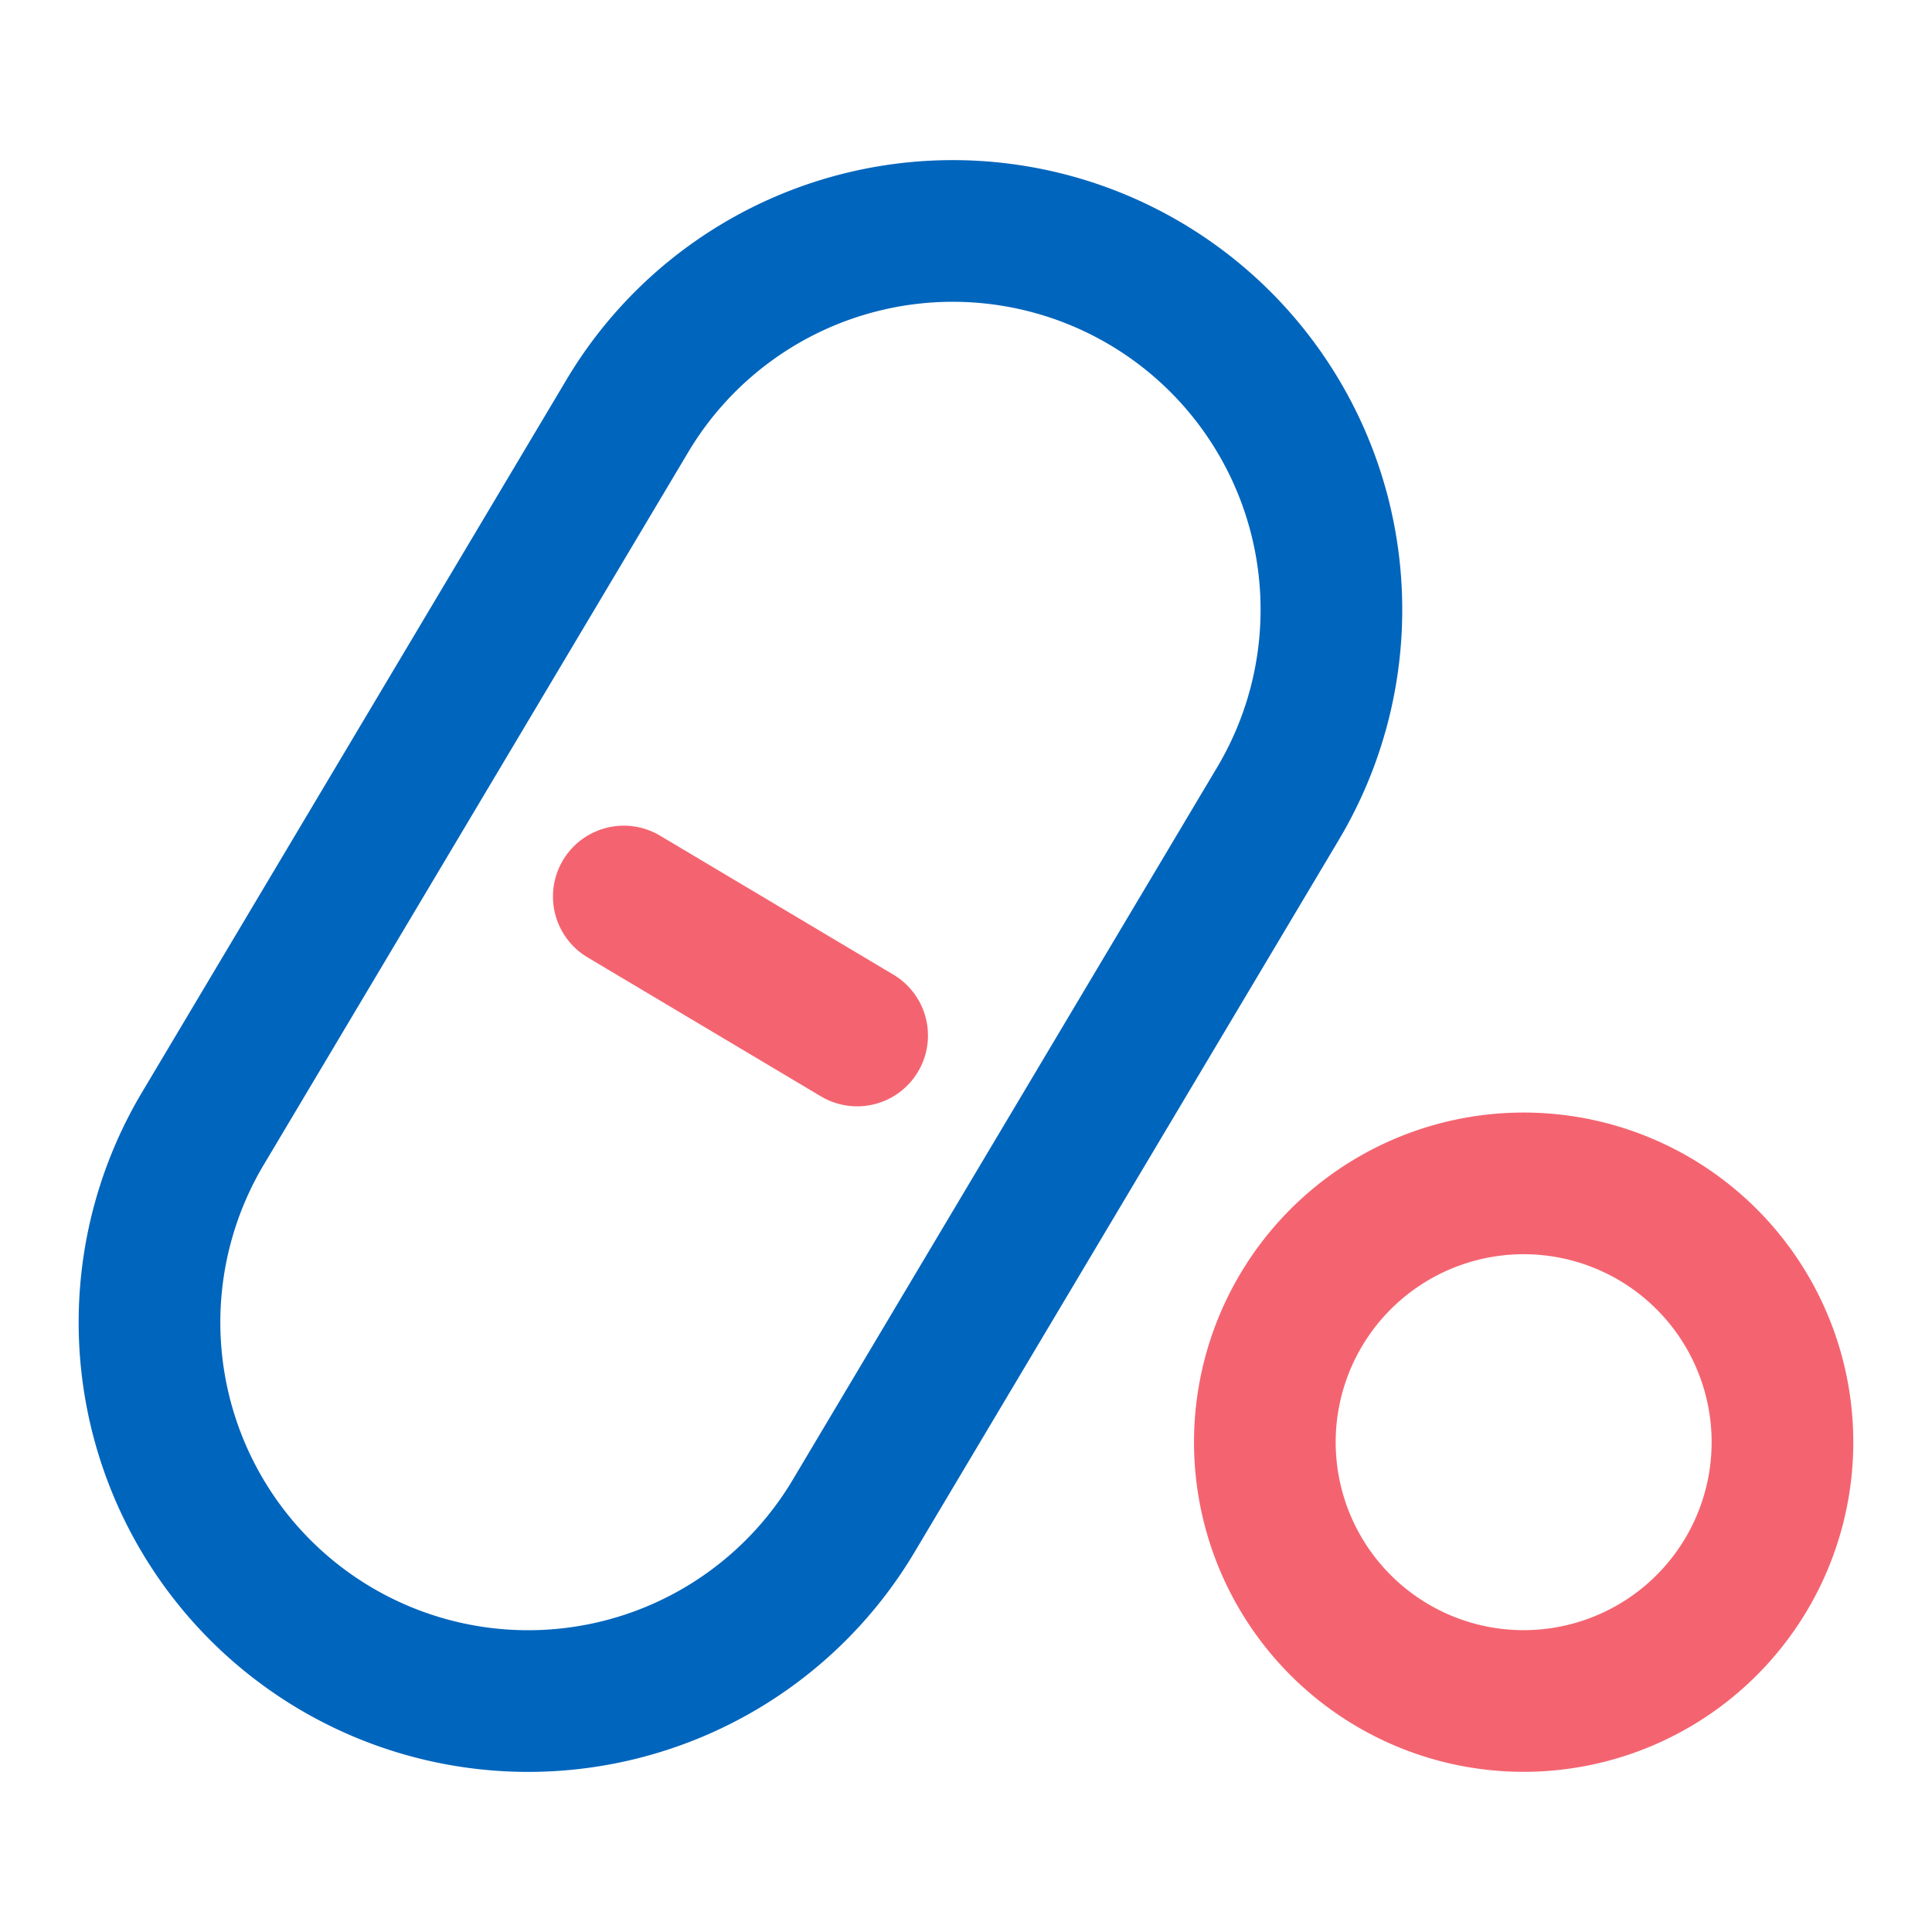
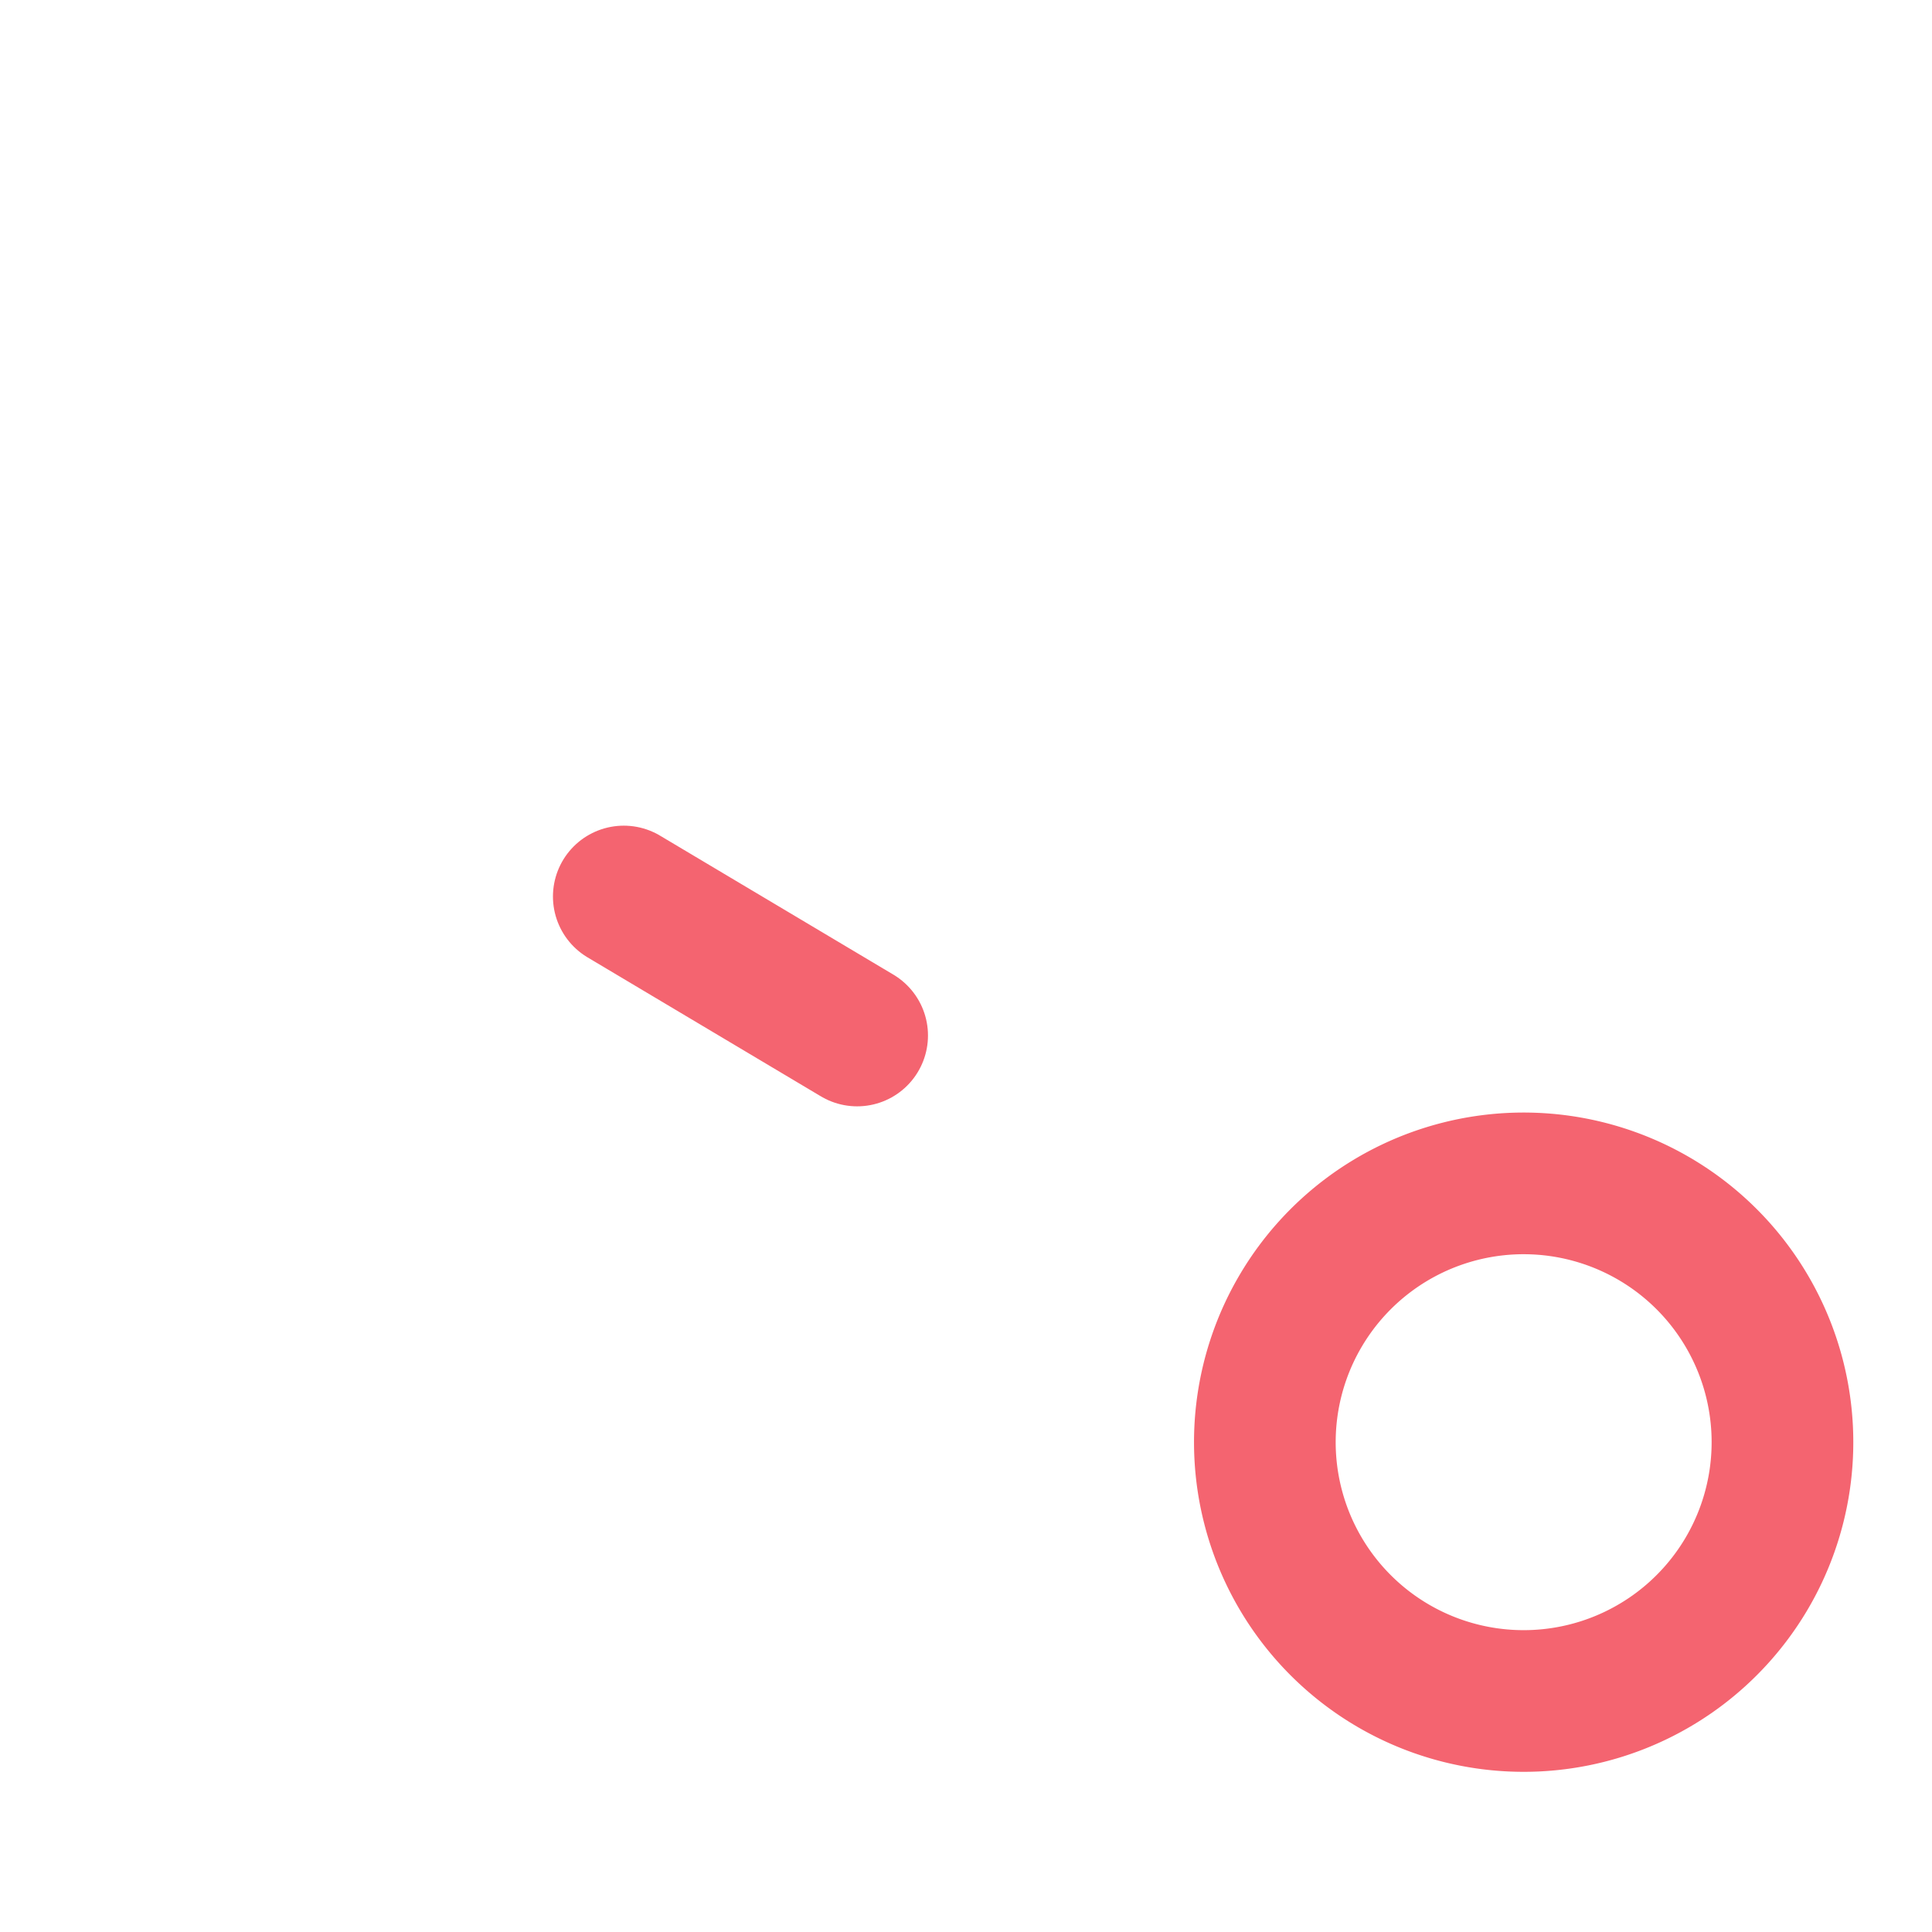
<svg xmlns="http://www.w3.org/2000/svg" id="Icon_suppl" width="70" height="70" viewBox="0 0 70 70">
  <defs>
    <clipPath id="clip-path">
      <rect id="Rectangle_334" data-name="Rectangle 334" width="70" height="70" fill="none" />
    </clipPath>
  </defs>
  <g id="Group_2009" data-name="Group 2009" clip-path="url(#clip-path)">
    <path id="Path_1874" data-name="Path 1874" d="M64.295,49.951A9.377,9.377,0,1,1,52.9,43.164,9.377,9.377,0,0,1,64.295,49.951Z" fill="none" stroke="#f46470" stroke-linecap="round" stroke-linejoin="round" stroke-width="5.133" />
    <line id="Line_196" data-name="Line 196" x2="8.455" y2="5.036" transform="translate(22.601 32.482)" fill="none" stroke="#f46470" stroke-linecap="round" stroke-linejoin="round" stroke-width="5.133" />
-     <path id="Path_1875" data-name="Path 1875" d="M12.116,59.7h0A13.72,13.72,0,0,1,7.35,40.89L22.732,15.067A13.72,13.72,0,1,1,46.307,29.11L30.925,54.933A13.72,13.72,0,0,1,12.116,59.7Z" fill="none" stroke="#0065bd" stroke-linecap="round" stroke-linejoin="round" stroke-width="5.133" />
  </g>
</svg>